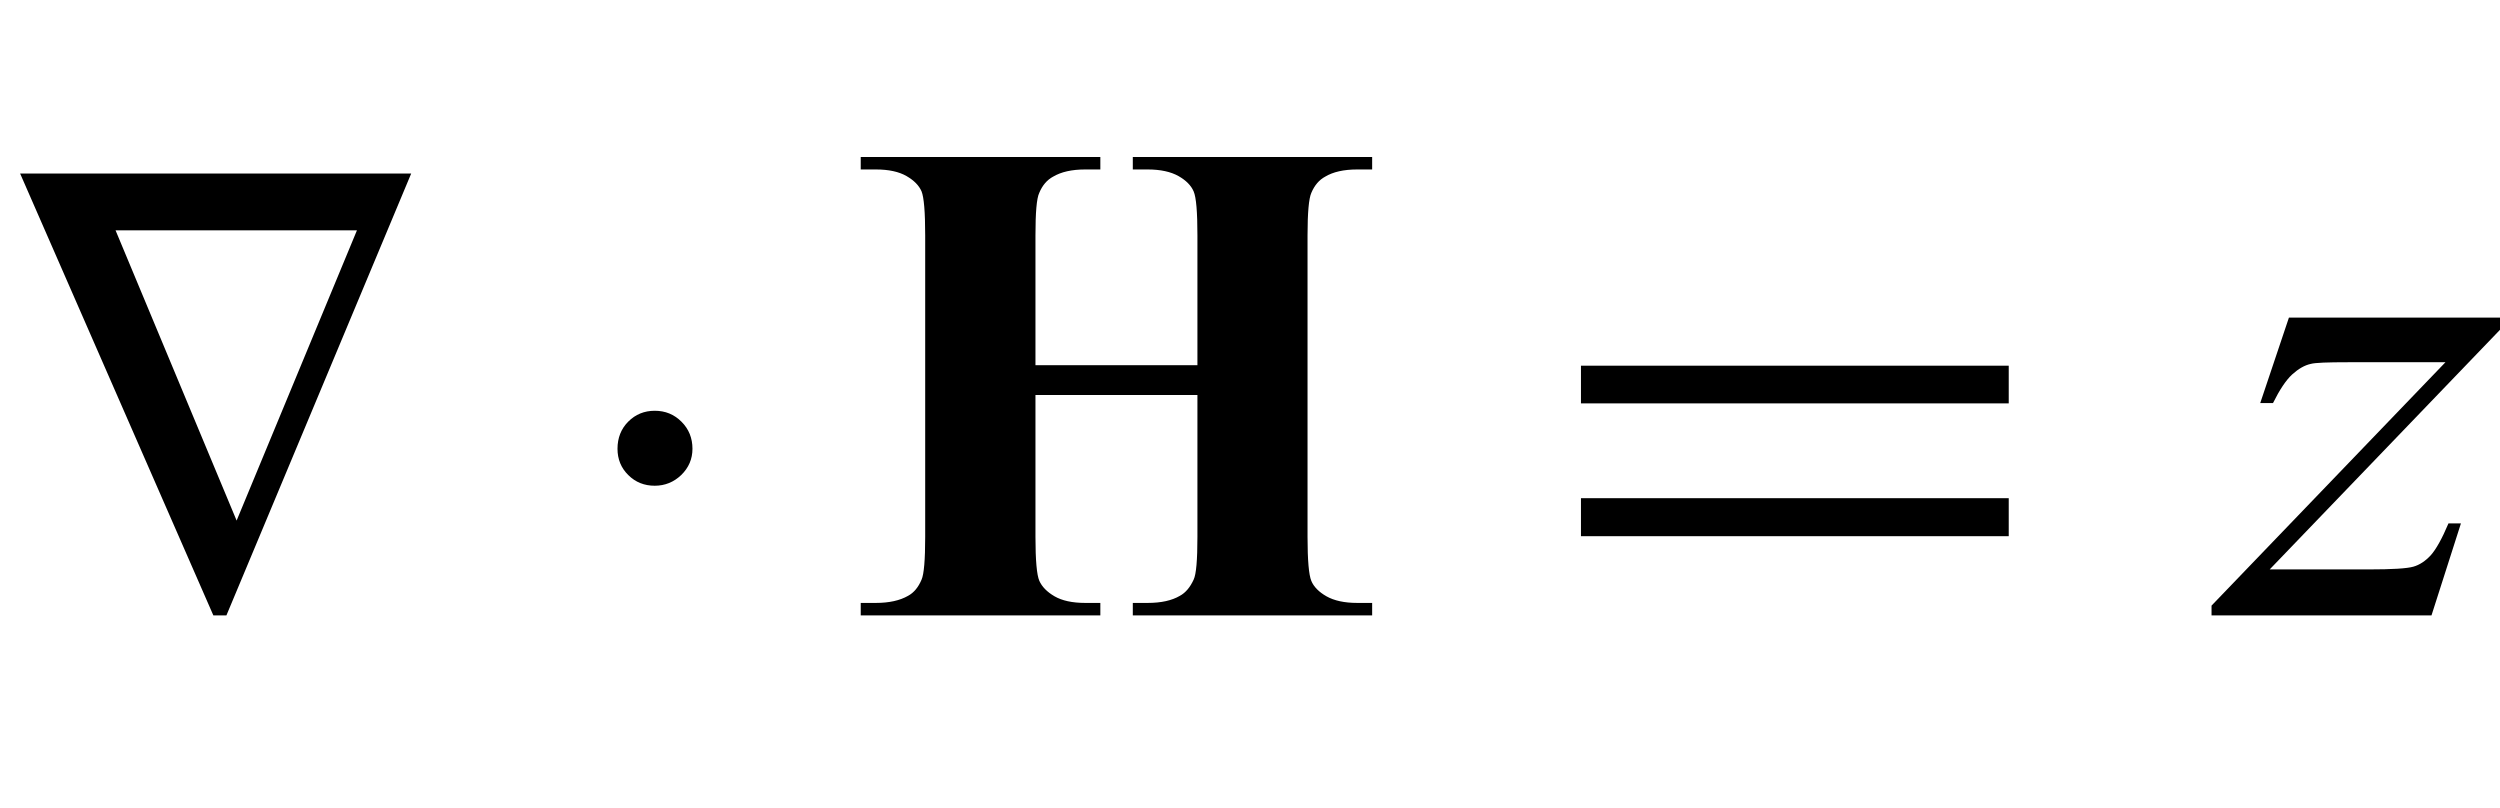
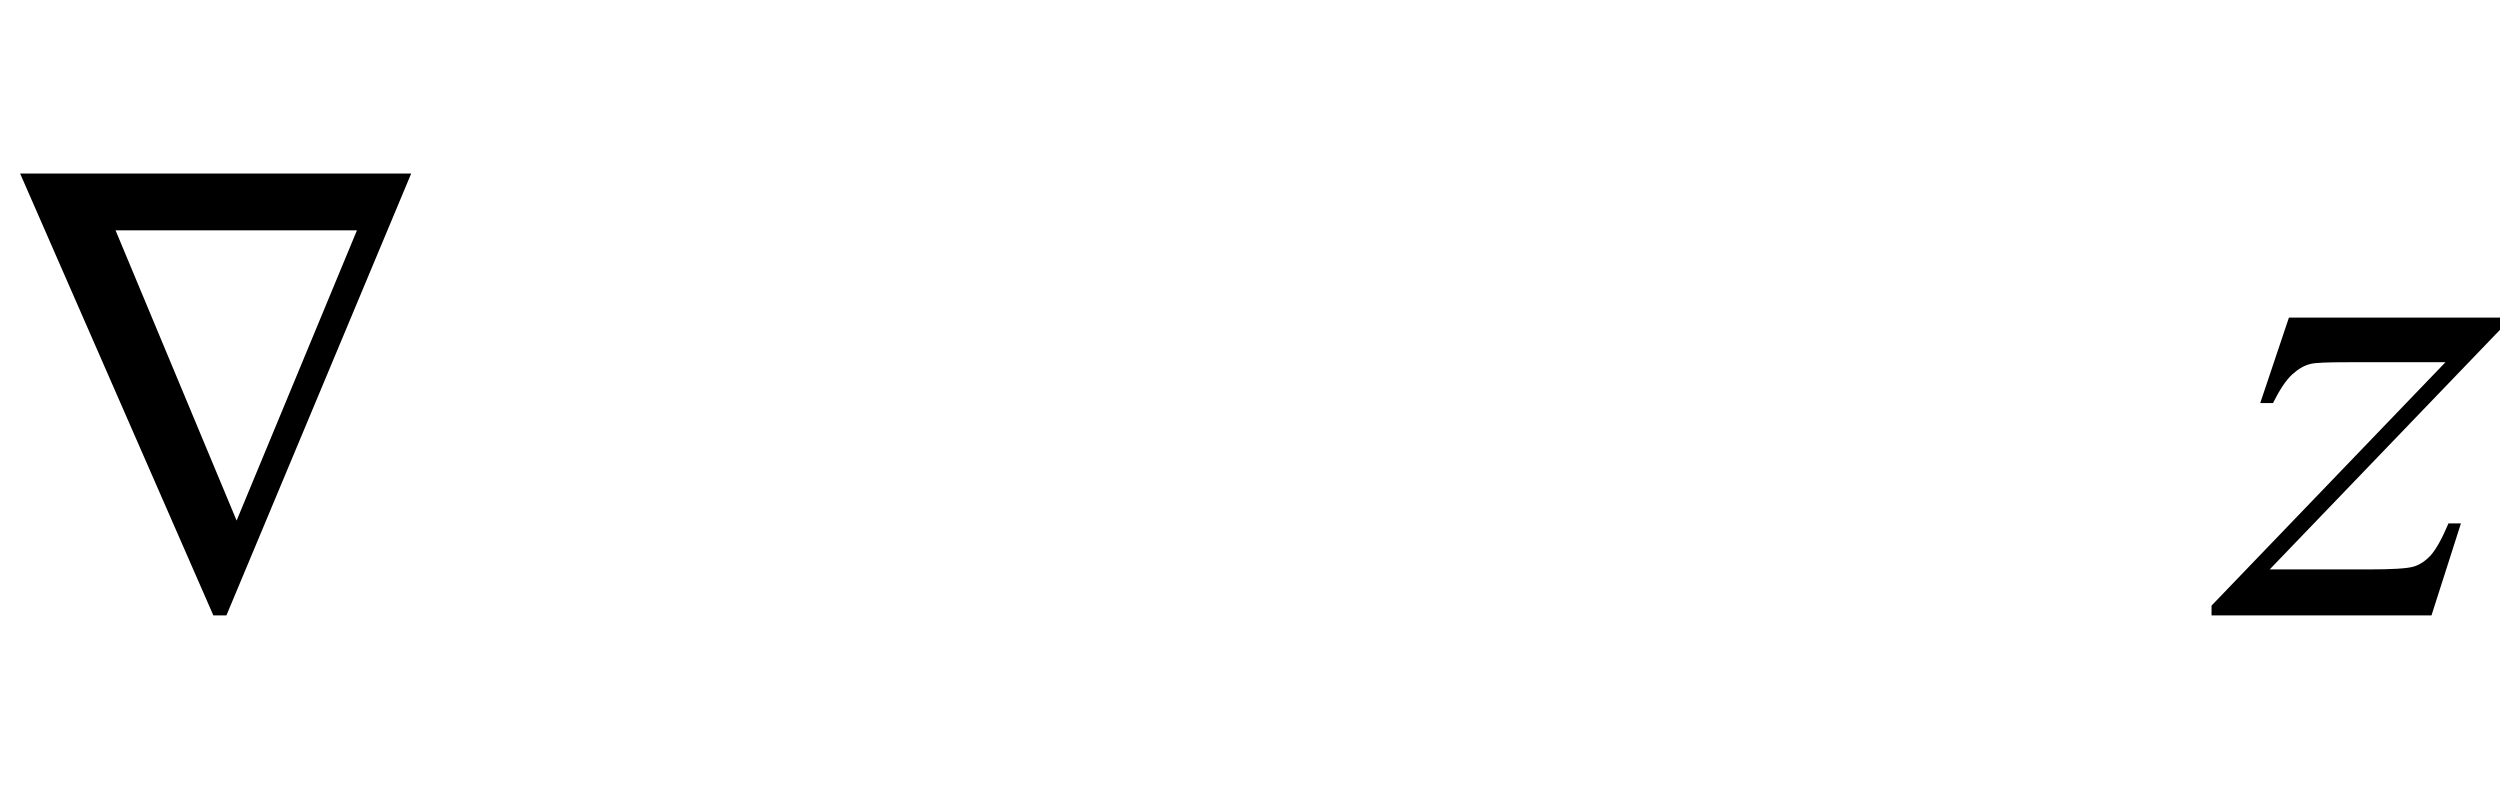
<svg xmlns="http://www.w3.org/2000/svg" xmlns:xlink="http://www.w3.org/1999/xlink" viewBox="0 0 65 21" version="1.1">
  <defs>
    <g>
      <symbol overflow="visible" id="glyph0-0">
-         <path style="stroke:none;" d="M 1.062 0 L 1.062 -13.598 L 7.438 -13.598 L 7.438 0 Z M 2.125 -1.062 L 6.375 -1.062 L 6.375 -12.535 L 2.125 -12.535 Z M 2.125 -1.062 " />
-       </symbol>
+         </symbol>
      <symbol overflow="visible" id="glyph0-1">
        <path style="stroke:none;" d="M 10.691 -11.488 L 5.887 0 L 5.547 0 L 0.523 -11.488 Z M 9.281 -10.012 L 3.004 -10.012 L 6.152 -2.465 Z M 9.281 -10.012 " />
      </symbol>
      <symbol overflow="visible" id="glyph0-2">
-         <path style="stroke:none;" d="M 3.004 -4.332 C 3.004 -4.066 2.906 -3.84 2.715 -3.652 C 2.52 -3.465 2.289 -3.371 2.023 -3.371 C 1.754 -3.371 1.523 -3.461 1.336 -3.648 C 1.148 -3.832 1.055 -4.062 1.055 -4.332 C 1.055 -4.613 1.148 -4.852 1.336 -5.039 C 1.523 -5.227 1.754 -5.32 2.023 -5.32 C 2.297 -5.32 2.527 -5.227 2.719 -5.035 C 2.91 -4.844 3.004 -4.609 3.004 -4.332 Z M 3.004 -4.332 " />
-       </symbol>
+         </symbol>
      <symbol overflow="visible" id="glyph0-3">
-         <path style="stroke:none;" d="M 12.227 -5.512 L 1.105 -5.512 L 1.105 -6.492 L 12.227 -6.492 Z M 12.227 -2.059 L 1.105 -2.059 L 1.105 -3.047 L 12.227 -3.047 Z M 12.227 -2.059 " />
-       </symbol>
+         </symbol>
      <symbol overflow="visible" id="glyph1-0">
        <path style="stroke:none;" d="M 2.496 0 L 2.496 -11.25 L 11.496 -11.25 L 11.496 0 Z M 2.777 -0.281 L 11.215 -0.281 L 11.215 -10.969 L 2.777 -10.969 Z M 2.777 -0.281 " />
      </symbol>
      <symbol overflow="visible" id="glyph1-1">
-         <path style="stroke:none;" d="M 4.922 -5.73 L 4.922 -2.039 C 4.922 -1.43 4.957 -1.047 5.023 -0.898 C 5.09 -0.746 5.223 -0.609 5.418 -0.496 C 5.613 -0.383 5.879 -0.324 6.215 -0.324 L 6.609 -0.324 L 6.609 0 L 0.379 0 L 0.379 -0.324 L 0.773 -0.324 C 1.117 -0.324 1.398 -0.387 1.609 -0.508 C 1.762 -0.59 1.879 -0.734 1.961 -0.93 C 2.023 -1.07 2.055 -1.441 2.055 -2.039 L 2.055 -9.879 C 2.055 -10.488 2.023 -10.867 1.961 -11.023 C 1.895 -11.176 1.766 -11.309 1.57 -11.422 C 1.375 -11.535 1.109 -11.594 0.773 -11.594 L 0.379 -11.594 L 0.379 -11.918 L 6.609 -11.918 L 6.609 -11.594 L 6.215 -11.594 C 5.867 -11.594 5.59 -11.531 5.379 -11.406 C 5.227 -11.324 5.105 -11.188 5.02 -10.984 C 4.953 -10.844 4.922 -10.477 4.922 -9.879 L 4.922 -6.504 L 9.133 -6.504 L 9.133 -9.879 C 9.133 -10.488 9.102 -10.867 9.035 -11.023 C 8.969 -11.176 8.84 -11.309 8.641 -11.422 C 8.441 -11.535 8.172 -11.594 7.84 -11.594 L 7.453 -11.594 L 7.453 -11.918 L 13.676 -11.918 L 13.676 -11.594 L 13.289 -11.594 C 12.938 -11.594 12.66 -11.531 12.453 -11.406 C 12.301 -11.324 12.18 -11.188 12.094 -10.984 C 12.031 -10.844 11.996 -10.477 11.996 -9.879 L 11.996 -2.039 C 11.996 -1.43 12.031 -1.047 12.094 -0.898 C 12.156 -0.746 12.289 -0.609 12.488 -0.496 C 12.688 -0.383 12.953 -0.324 13.289 -0.324 L 13.676 -0.324 L 13.676 0 L 7.453 0 L 7.453 -0.324 L 7.84 -0.324 C 8.191 -0.324 8.469 -0.387 8.676 -0.508 C 8.828 -0.59 8.945 -0.734 9.035 -0.93 C 9.102 -1.07 9.133 -1.441 9.133 -2.039 L 9.133 -5.73 Z M 4.922 -5.73 " />
-       </symbol>
+         </symbol>
      <symbol overflow="visible" id="glyph2-0">
        <path style="stroke:none;" d="M 2.496 0 L 2.496 -11.25 L 11.496 -11.25 L 11.496 0 Z M 2.777 -0.281 L 11.215 -0.281 L 11.215 -10.969 L 2.777 -10.969 Z M 2.777 -0.281 " />
      </symbol>
      <symbol overflow="visible" id="glyph2-1">
        <path style="stroke:none;" d="M 1.512 -7.742 L 7.094 -7.742 L 7.094 -7.523 L 1.012 -1.195 L 3.586 -1.195 C 4.195 -1.195 4.582 -1.219 4.746 -1.266 C 4.91 -1.312 5.062 -1.414 5.199 -1.562 C 5.336 -1.715 5.492 -1.992 5.66 -2.391 L 5.984 -2.391 L 5.219 0 L -0.5 0 L -0.5 -0.254 L 5.582 -6.582 L 3.051 -6.582 C 2.516 -6.582 2.195 -6.57 2.082 -6.539 C 1.918 -6.504 1.758 -6.41 1.594 -6.262 C 1.434 -6.113 1.27 -5.867 1.098 -5.52 L 0.766 -5.52 Z M 1.512 -7.742 " />
      </symbol>
    </g>
  </defs>
  <g id="surface753715">
    <g style="fill:rgb(0%,0%,0%);fill-opacity:1;">
      <use xlink:href="#glyph0-1" x="0" y="16" />
    </g>
    <g style="fill:rgb(0%,0%,0%);fill-opacity:1;">
      <use xlink:href="#glyph0-2" x="15" y="16" />
    </g>
    <g style="fill:rgb(0%,0%,0%);fill-opacity:1;">
      <use xlink:href="#glyph1-1" x="22" y="16" />
    </g>
    <g style="fill:rgb(0%,0%,0%);fill-opacity:1;">
      <use xlink:href="#glyph0-3" x="40" y="16" />
    </g>
    <g style="fill:rgb(0%,0%,0%);fill-opacity:1;">
      <use xlink:href="#glyph2-1" x="58" y="16" />
    </g>
  </g>
</svg>